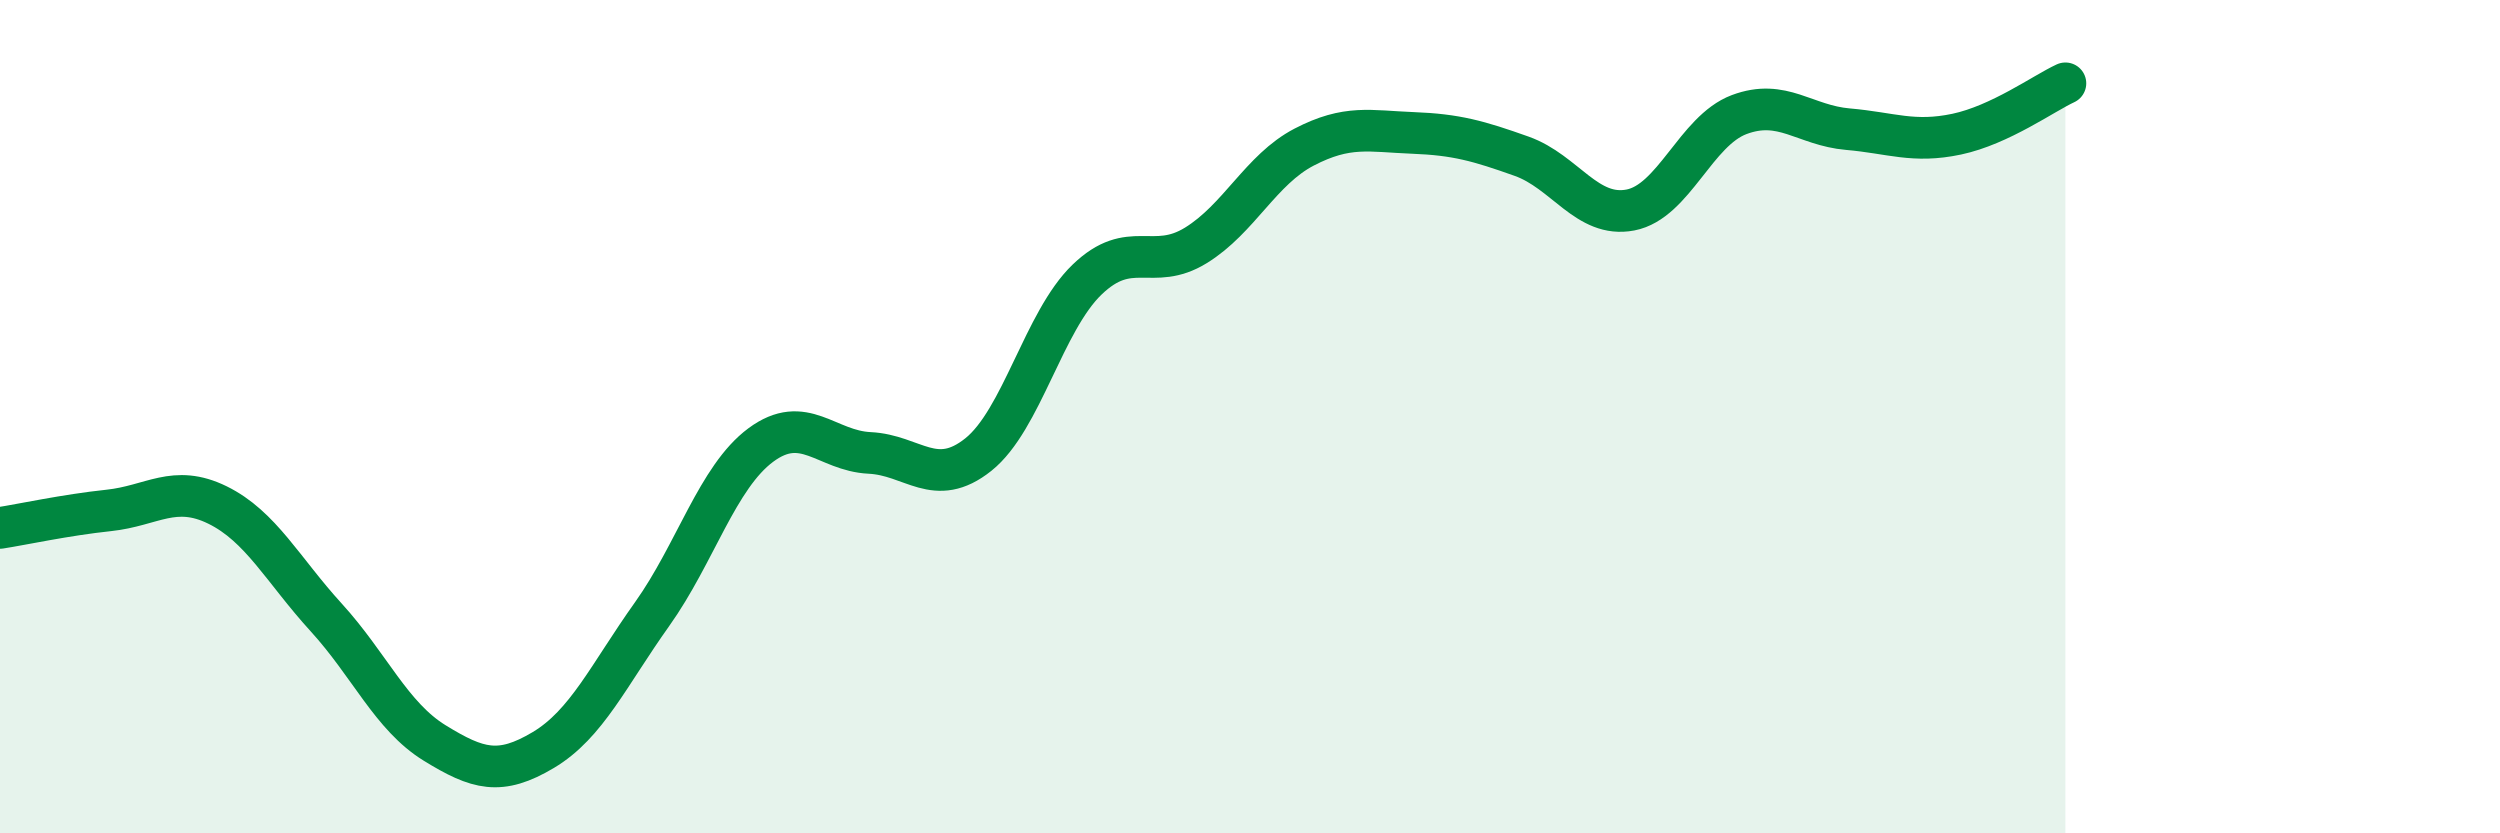
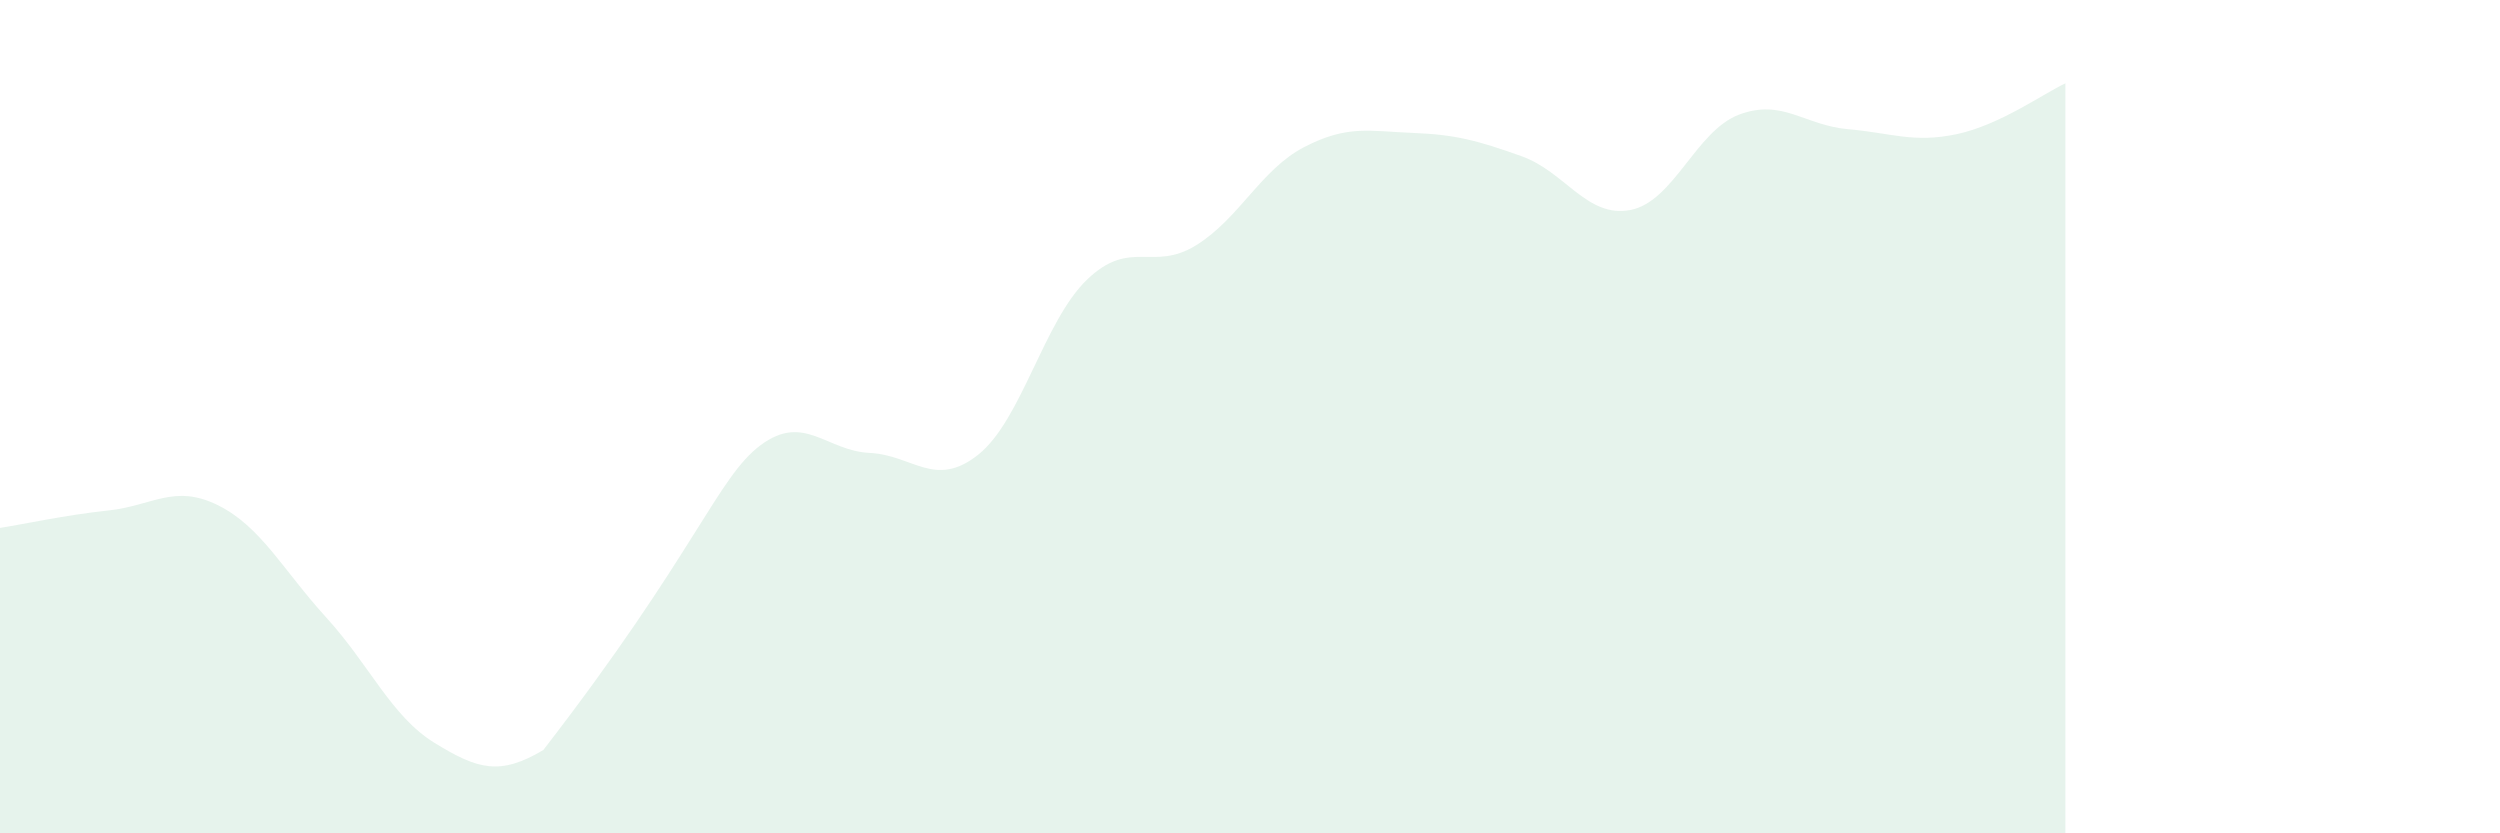
<svg xmlns="http://www.w3.org/2000/svg" width="60" height="20" viewBox="0 0 60 20">
-   <path d="M 0,12.67 C 0.52,12.59 1.57,12.36 2.61,12.25 C 3.65,12.14 4.18,11.61 5.22,12.12 C 6.26,12.63 6.79,13.68 7.83,14.82 C 8.87,15.96 9.39,17.19 10.43,17.83 C 11.47,18.47 12,18.62 13.04,18 C 14.08,17.38 14.61,16.2 15.65,14.74 C 16.69,13.28 17.22,11.45 18.26,10.68 C 19.3,9.91 19.83,10.82 20.87,10.87 C 21.91,10.92 22.44,11.74 23.48,10.91 C 24.52,10.08 25.05,7.71 26.09,6.71 C 27.13,5.71 27.66,6.53 28.7,5.89 C 29.74,5.25 30.26,4.07 31.3,3.53 C 32.34,2.99 32.87,3.15 33.91,3.19 C 34.95,3.23 35.48,3.38 36.52,3.75 C 37.56,4.12 38.09,5.24 39.13,5.04 C 40.17,4.84 40.7,3.14 41.74,2.75 C 42.78,2.36 43.31,3.01 44.35,3.1 C 45.39,3.19 45.92,3.44 46.96,3.22 C 48,3 49.05,2.24 49.57,2L49.57 20L0 20Z" fill="#008740" opacity="0.1" stroke-linecap="round" stroke-linejoin="round" />
-   <path d="M 0,12.67 C 0.52,12.59 1.57,12.36 2.61,12.25 C 3.65,12.14 4.18,11.61 5.22,12.12 C 6.26,12.63 6.79,13.68 7.83,14.82 C 8.87,15.96 9.39,17.19 10.43,17.83 C 11.47,18.47 12,18.62 13.04,18 C 14.08,17.38 14.61,16.2 15.65,14.74 C 16.69,13.28 17.22,11.45 18.26,10.68 C 19.3,9.91 19.83,10.82 20.87,10.87 C 21.91,10.92 22.44,11.74 23.48,10.91 C 24.52,10.08 25.05,7.71 26.09,6.71 C 27.13,5.71 27.66,6.53 28.7,5.89 C 29.74,5.25 30.26,4.07 31.3,3.53 C 32.34,2.99 32.87,3.15 33.91,3.19 C 34.95,3.23 35.48,3.38 36.52,3.75 C 37.56,4.12 38.09,5.24 39.13,5.04 C 40.17,4.84 40.7,3.14 41.74,2.75 C 42.78,2.36 43.31,3.01 44.35,3.1 C 45.39,3.19 45.92,3.44 46.96,3.22 C 48,3 49.05,2.24 49.57,2" stroke="#008740" stroke-width="1" fill="none" stroke-linecap="round" stroke-linejoin="round" />
+   <path d="M 0,12.67 C 0.52,12.59 1.57,12.36 2.61,12.25 C 3.65,12.14 4.18,11.61 5.22,12.12 C 6.26,12.63 6.79,13.68 7.83,14.82 C 8.87,15.96 9.39,17.19 10.43,17.83 C 11.47,18.47 12,18.62 13.04,18 C 16.69,13.28 17.22,11.45 18.26,10.68 C 19.3,9.91 19.83,10.82 20.87,10.87 C 21.91,10.92 22.44,11.74 23.48,10.91 C 24.52,10.08 25.05,7.71 26.09,6.71 C 27.13,5.71 27.66,6.53 28.7,5.89 C 29.74,5.25 30.26,4.07 31.3,3.53 C 32.34,2.99 32.87,3.15 33.91,3.19 C 34.95,3.23 35.48,3.38 36.52,3.75 C 37.56,4.12 38.09,5.24 39.13,5.04 C 40.17,4.84 40.7,3.14 41.74,2.75 C 42.78,2.36 43.31,3.01 44.35,3.1 C 45.39,3.19 45.92,3.44 46.96,3.22 C 48,3 49.05,2.24 49.57,2L49.57 20L0 20Z" fill="#008740" opacity="0.1" stroke-linecap="round" stroke-linejoin="round" />
</svg>